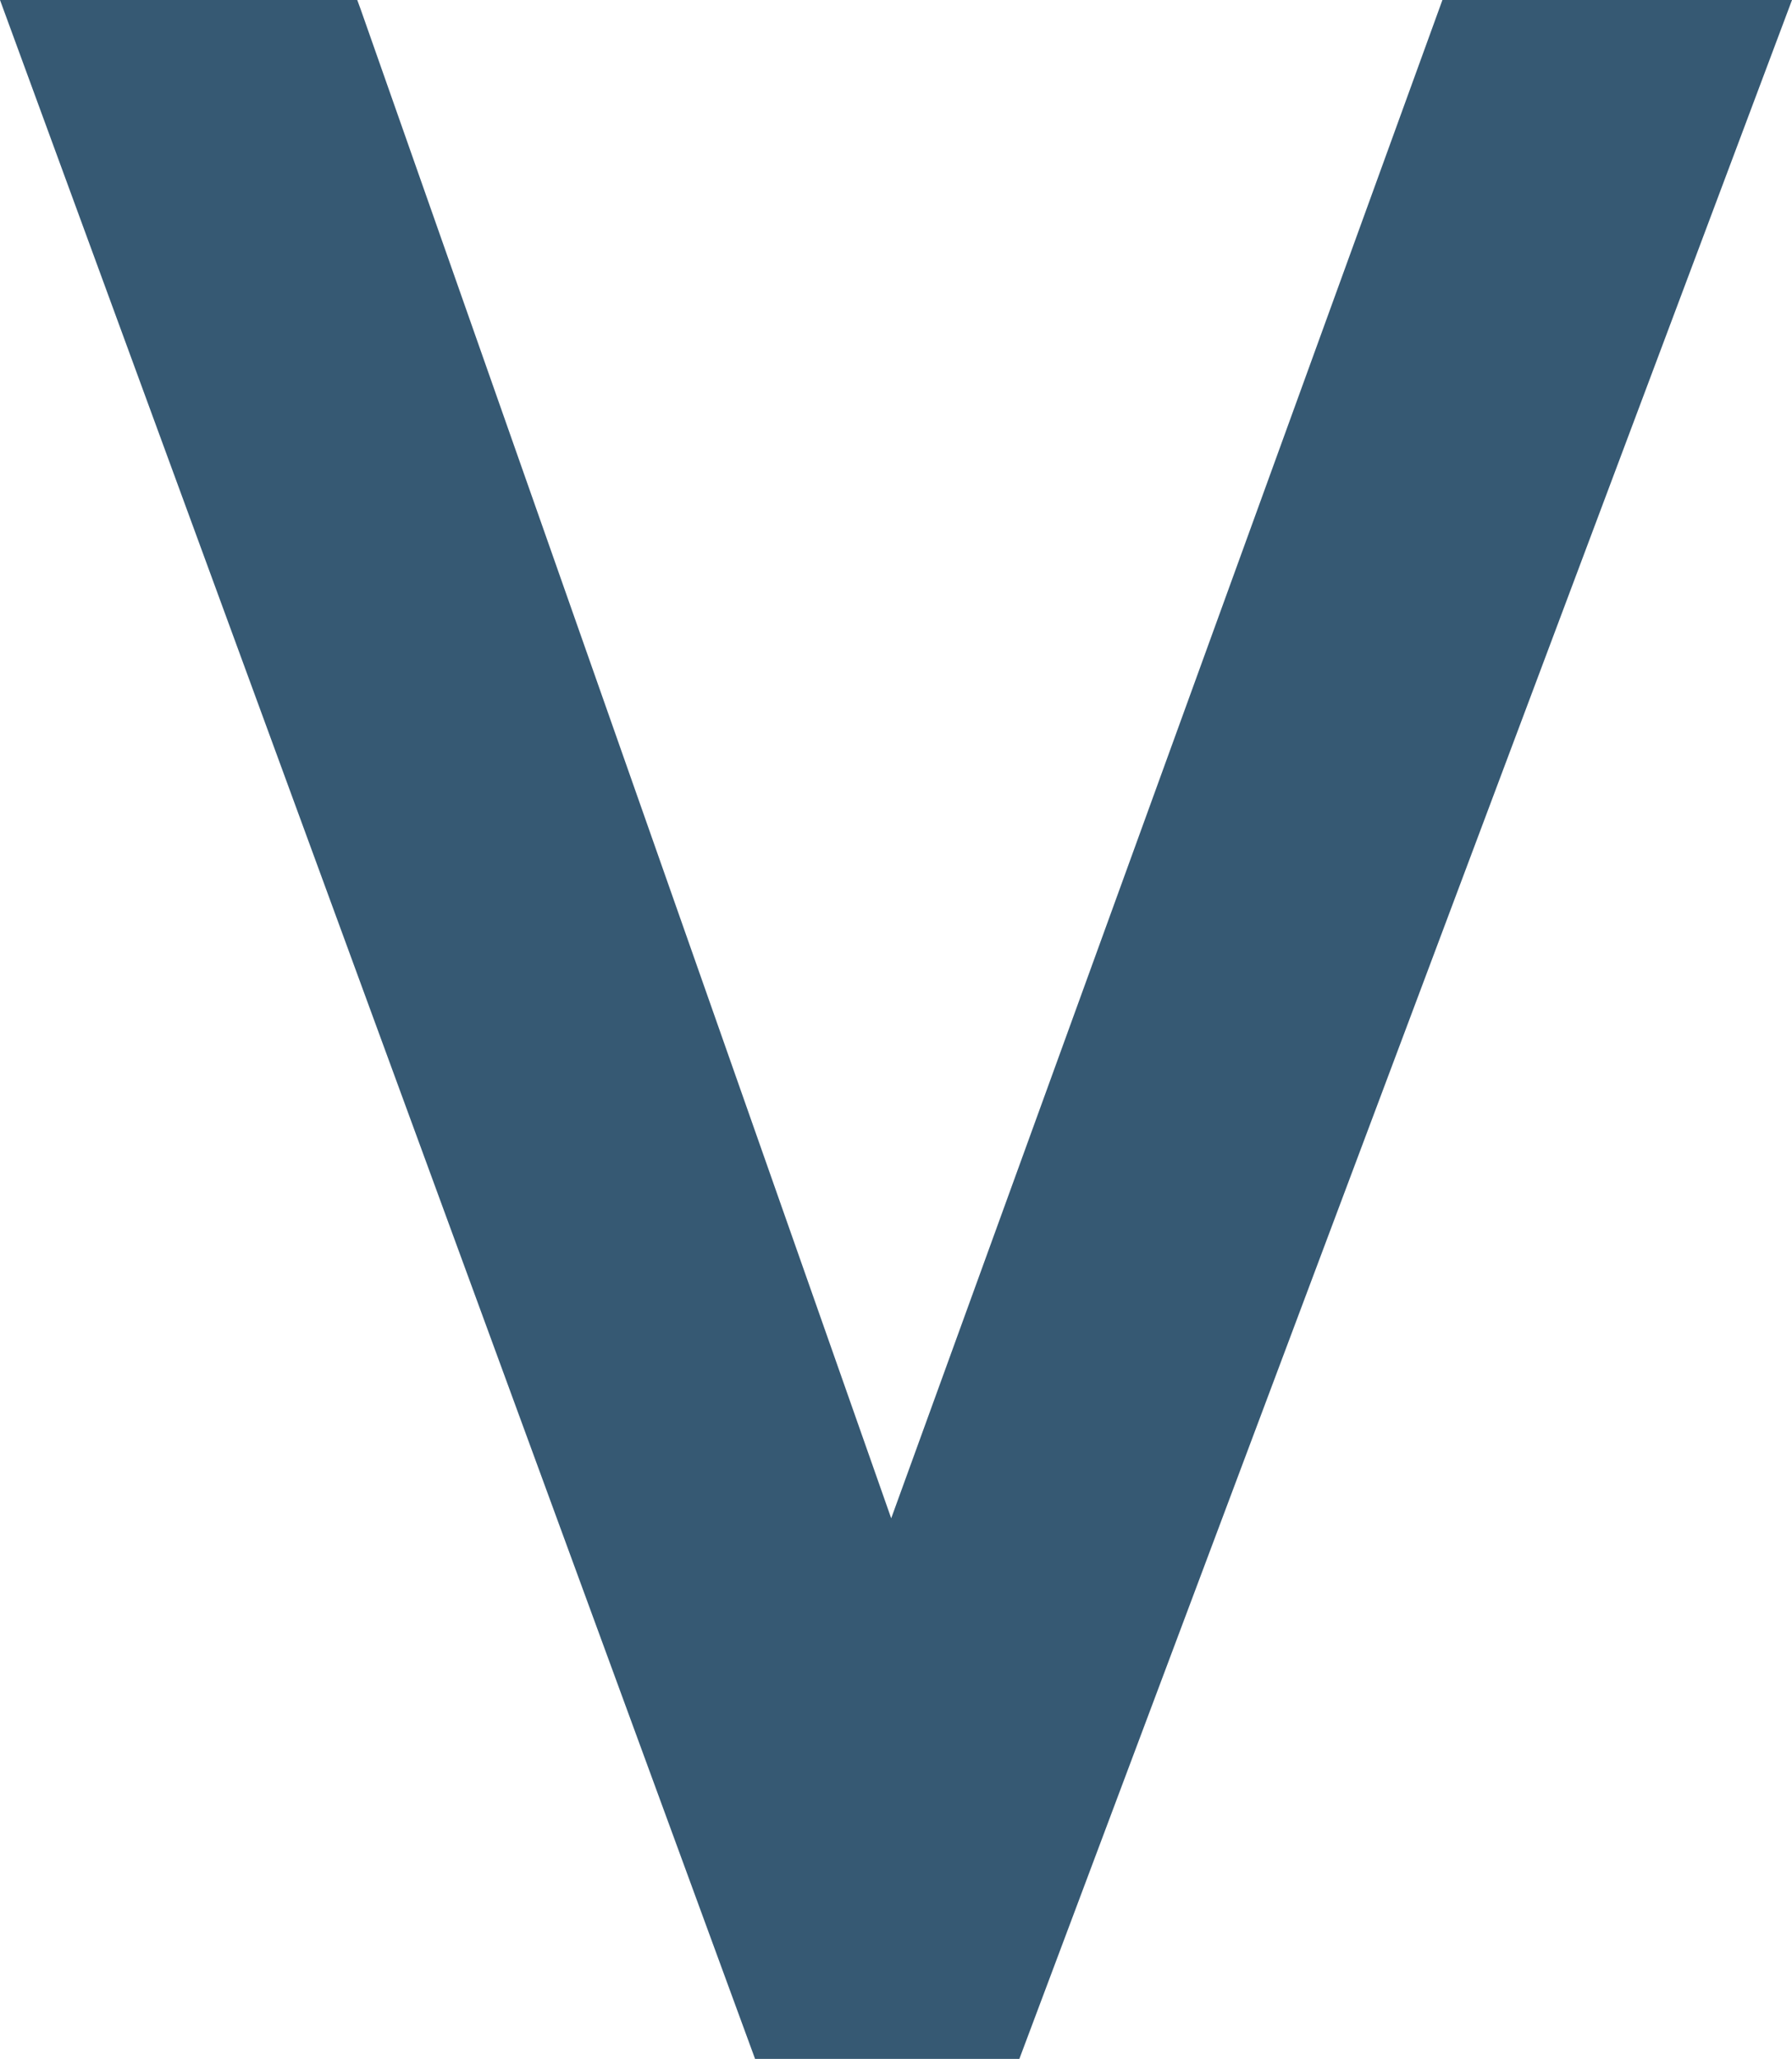
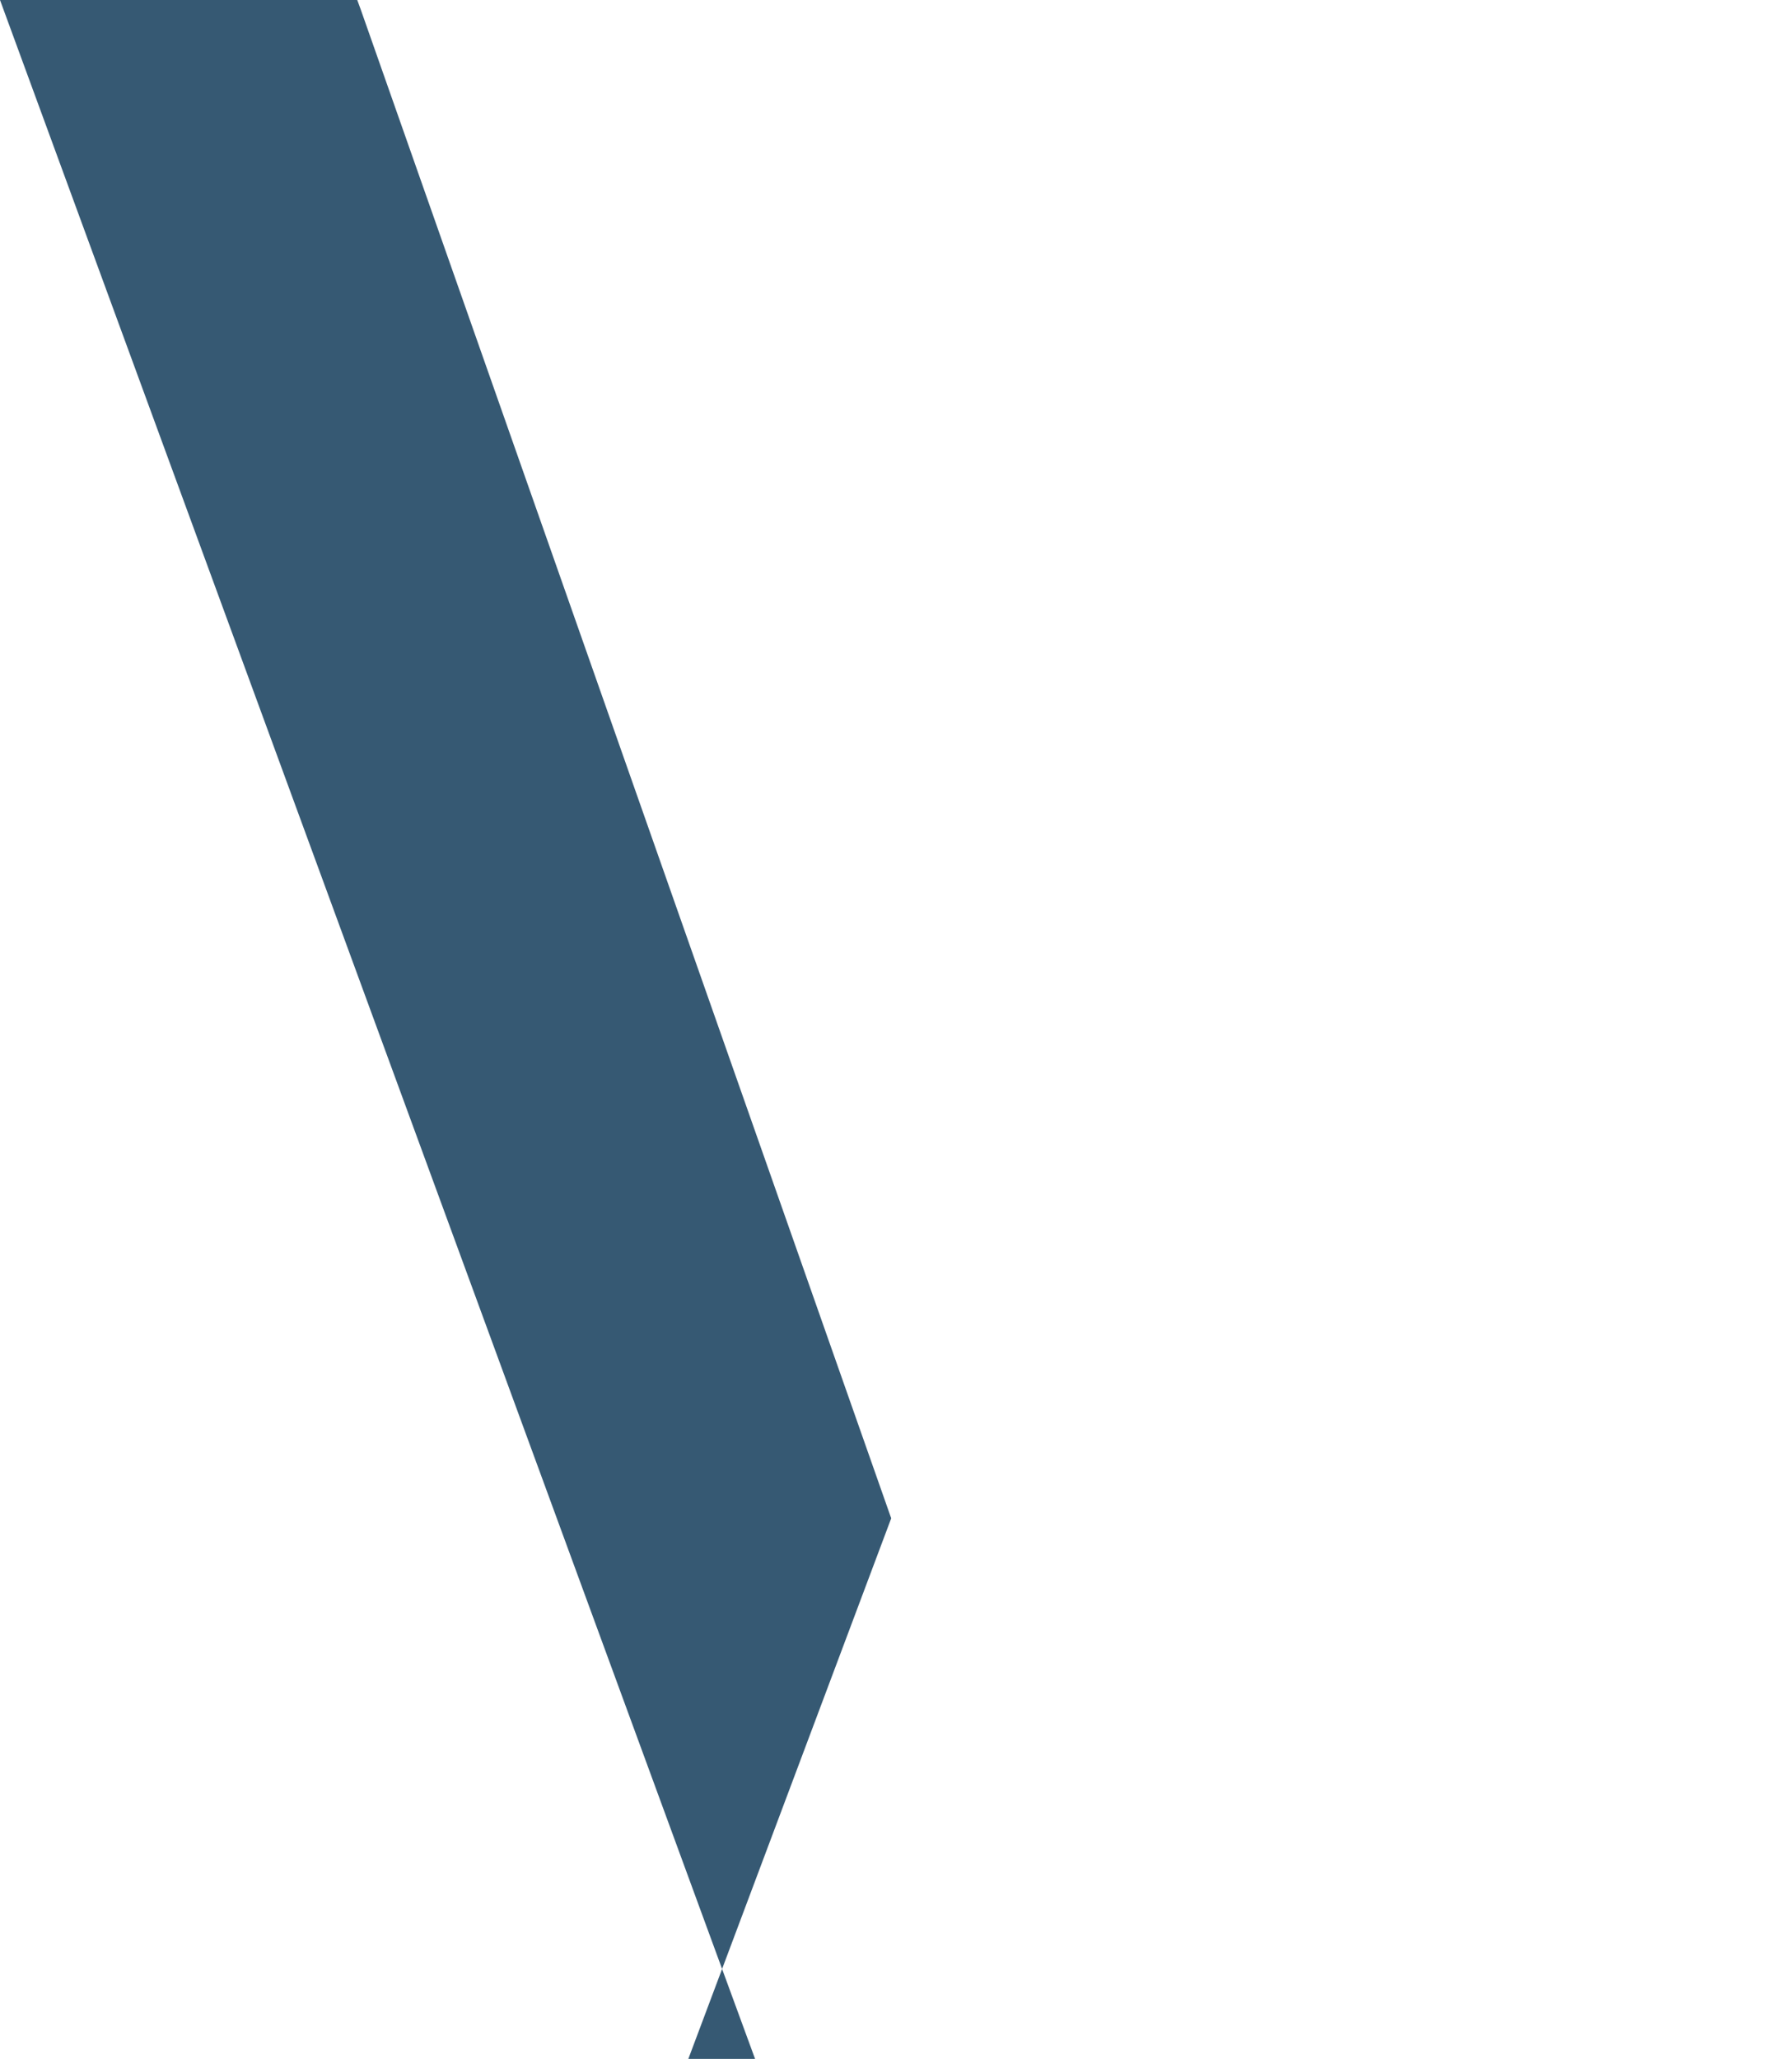
<svg xmlns="http://www.w3.org/2000/svg" version="1.1" width="56.08" height="64.4">
  <svg id="SvgjsSvg1136" viewBox="0 0 56.08 64.4">
    <g id="SvgjsG1135">
      <g id="SvgjsG1134">
        <g id="SvgjsG1133">
-           <path d="M27.89,47.49L11.29.3l-.11-.3H0l23.63,64.4h8.27L56.08,0h-10.94l-17.25,47.49Z" fill="#365973" />
+           <path d="M27.89,47.49L11.29.3l-.11-.3H0l23.63,64.4h8.27h-10.94l-17.25,47.49Z" fill="#365973" />
        </g>
      </g>
    </g>
  </svg>
  <style>@media (prefers-color-scheme: light) { :root { filter: none; } }
@media (prefers-color-scheme: dark) { :root { filter: contrast(0.426) brightness(4); } }
</style>
</svg>